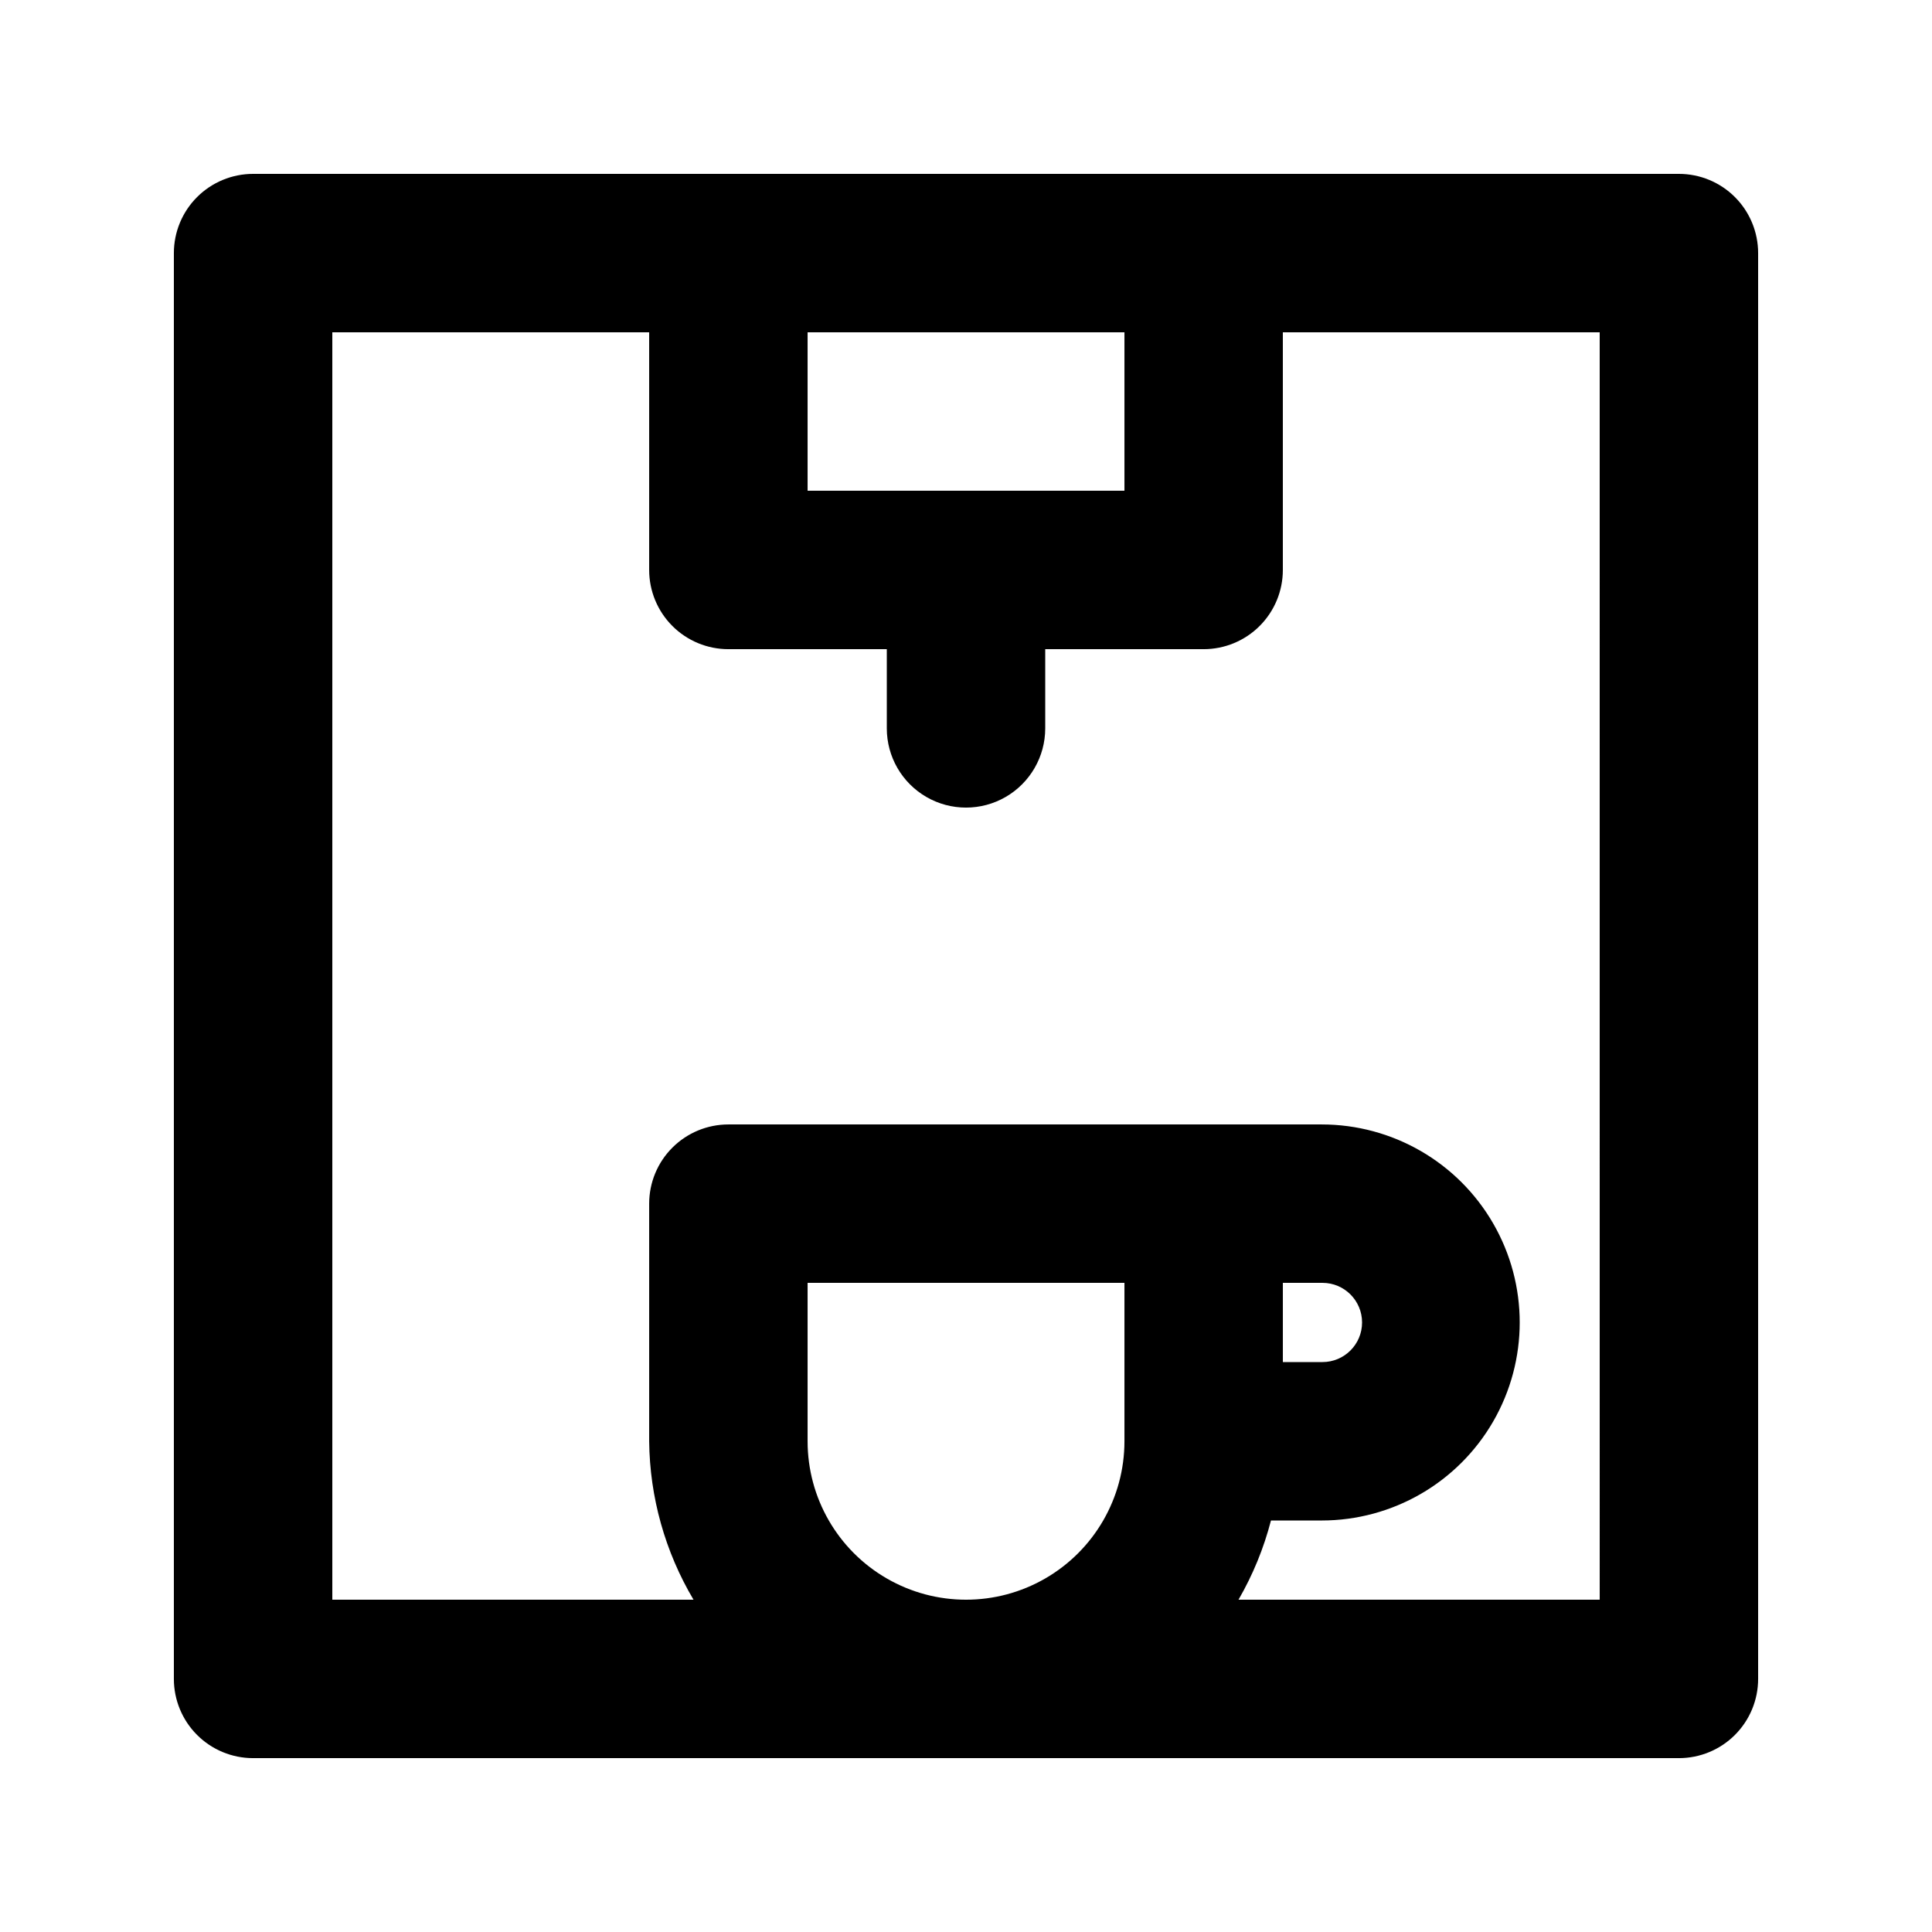
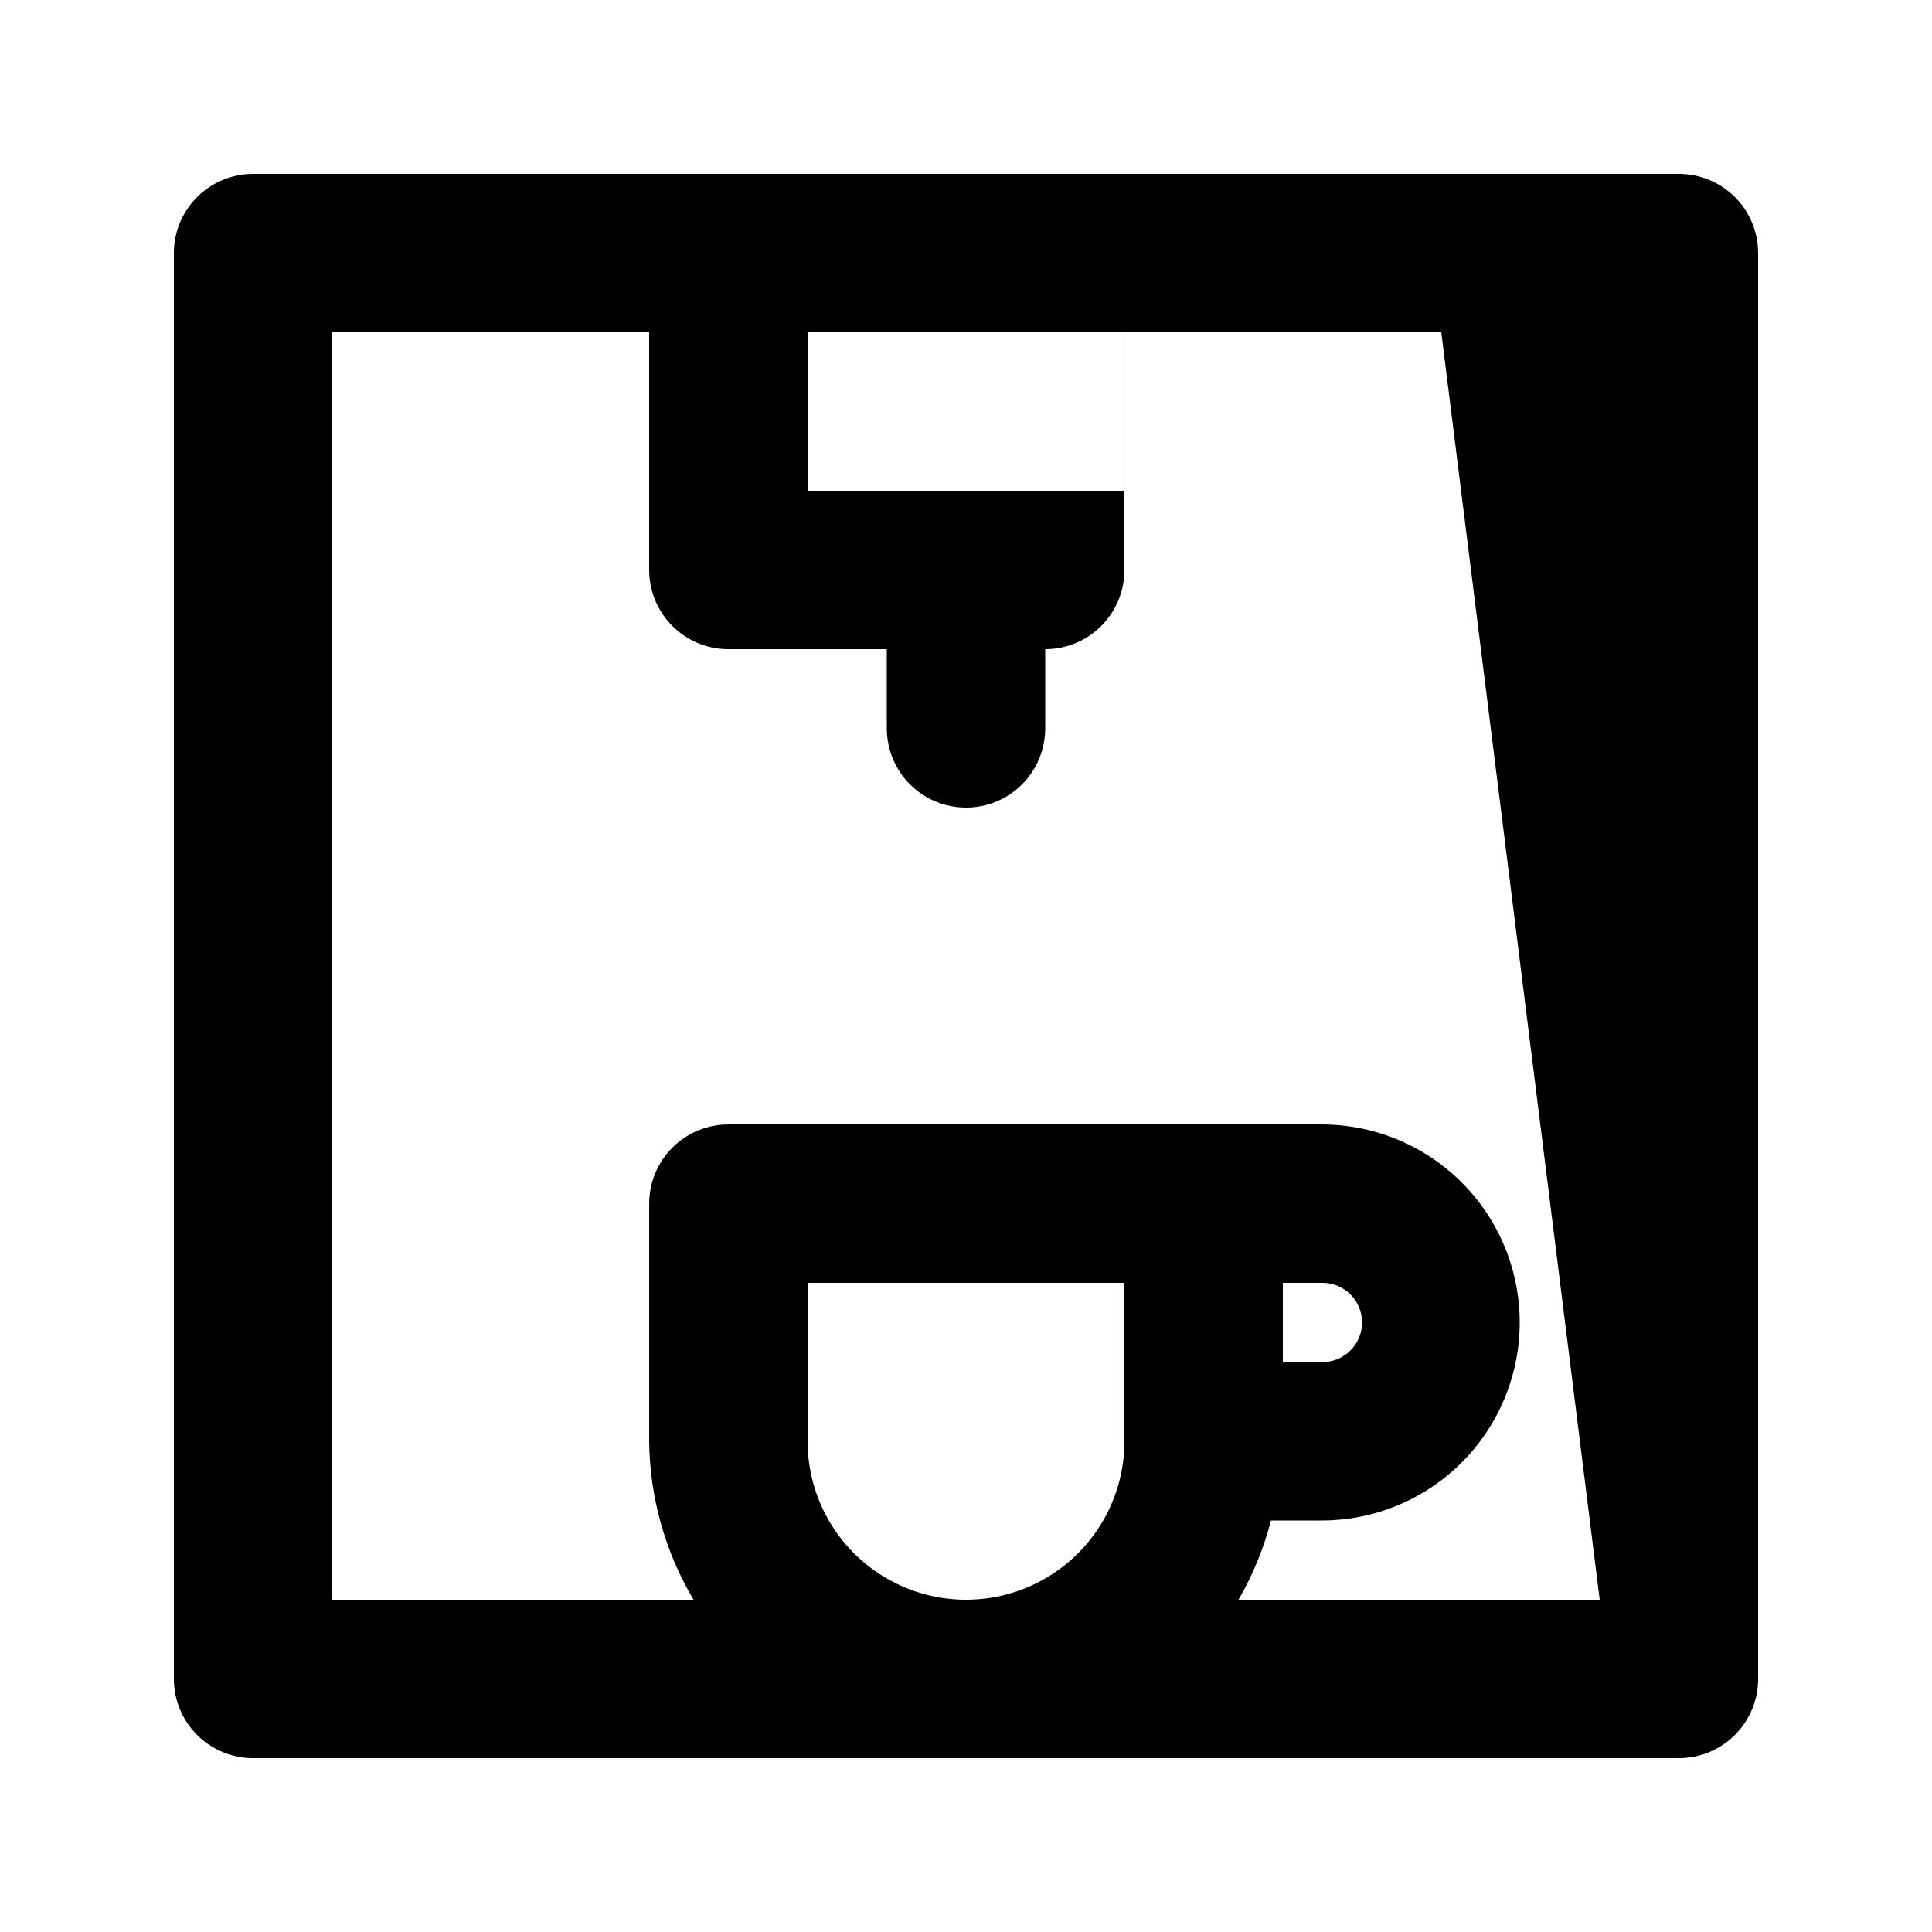
<svg xmlns="http://www.w3.org/2000/svg" fill="#000000" width="800px" height="800px" version="1.1" viewBox="144 144 512 512">
-   <path d="m588.93 190.08h-377.86c-5.566 0-10.906 2.211-14.844 6.148s-6.148 9.277-6.148 14.844v377.86c0 5.57 2.211 10.906 6.148 14.844s9.277 6.148 14.844 6.148h377.86c5.57 0 10.906-2.211 14.844-6.148s6.148-9.273 6.148-14.844v-377.86c0-5.566-2.211-10.906-6.148-14.844s-9.273-6.148-14.844-6.148zm-146.94 41.984v41.984h-83.969v-41.984zm-83.969 293.89v-41.984h83.969v41.984c0 15-8.004 28.859-20.992 36.359-12.992 7.5-28.996 7.5-41.984 0-12.992-7.5-20.992-21.359-20.992-36.359zm136.45-41.984h-0.004c5.797 0 10.496 4.699 10.496 10.496 0 5.797-4.699 10.496-10.496 10.496h-10.496v-20.992zm73.469 83.969h-95.723c3.805-6.574 6.699-13.637 8.605-20.992h13.438c18.75 0 36.074-10 45.449-26.238s9.375-36.242 0-52.48c-9.375-16.238-26.699-26.238-45.449-26.238h-157.23c-5.57 0-10.906 2.211-14.844 6.148-3.938 3.934-6.148 9.273-6.148 14.844v62.977-0.004c0.152 14.789 4.207 29.27 11.754 41.984h-95.723v-335.87h83.969v62.977c0 5.566 2.211 10.906 6.148 14.844s9.273 6.148 14.844 6.148h41.984v20.992c0 7.5 4 14.43 10.496 18.18 6.492 3.75 14.496 3.75 20.992 0 6.492-3.75 10.496-10.68 10.496-18.18v-20.992h41.984c5.566 0 10.906-2.211 14.84-6.148 3.938-3.938 6.148-9.277 6.148-14.844v-62.977h83.969z" />
+   <path d="m588.93 190.08h-377.86c-5.566 0-10.906 2.211-14.844 6.148s-6.148 9.277-6.148 14.844v377.86c0 5.57 2.211 10.906 6.148 14.844s9.277 6.148 14.844 6.148h377.86c5.57 0 10.906-2.211 14.844-6.148s6.148-9.273 6.148-14.844v-377.86c0-5.566-2.211-10.906-6.148-14.844s-9.273-6.148-14.844-6.148zm-146.94 41.984v41.984h-83.969v-41.984zm-83.969 293.89v-41.984h83.969v41.984c0 15-8.004 28.859-20.992 36.359-12.992 7.5-28.996 7.5-41.984 0-12.992-7.5-20.992-21.359-20.992-36.359zm136.45-41.984h-0.004c5.797 0 10.496 4.699 10.496 10.496 0 5.797-4.699 10.496-10.496 10.496h-10.496v-20.992zm73.469 83.969h-95.723c3.805-6.574 6.699-13.637 8.605-20.992h13.438c18.75 0 36.074-10 45.449-26.238s9.375-36.242 0-52.48c-9.375-16.238-26.699-26.238-45.449-26.238h-157.23c-5.57 0-10.906 2.211-14.844 6.148-3.938 3.934-6.148 9.273-6.148 14.844v62.977-0.004c0.152 14.789 4.207 29.27 11.754 41.984h-95.723v-335.87h83.969v62.977c0 5.566 2.211 10.906 6.148 14.844s9.273 6.148 14.844 6.148h41.984v20.992c0 7.5 4 14.43 10.496 18.18 6.492 3.75 14.496 3.75 20.992 0 6.492-3.75 10.496-10.68 10.496-18.18v-20.992c5.566 0 10.906-2.211 14.84-6.148 3.938-3.938 6.148-9.277 6.148-14.844v-62.977h83.969z" />
</svg>